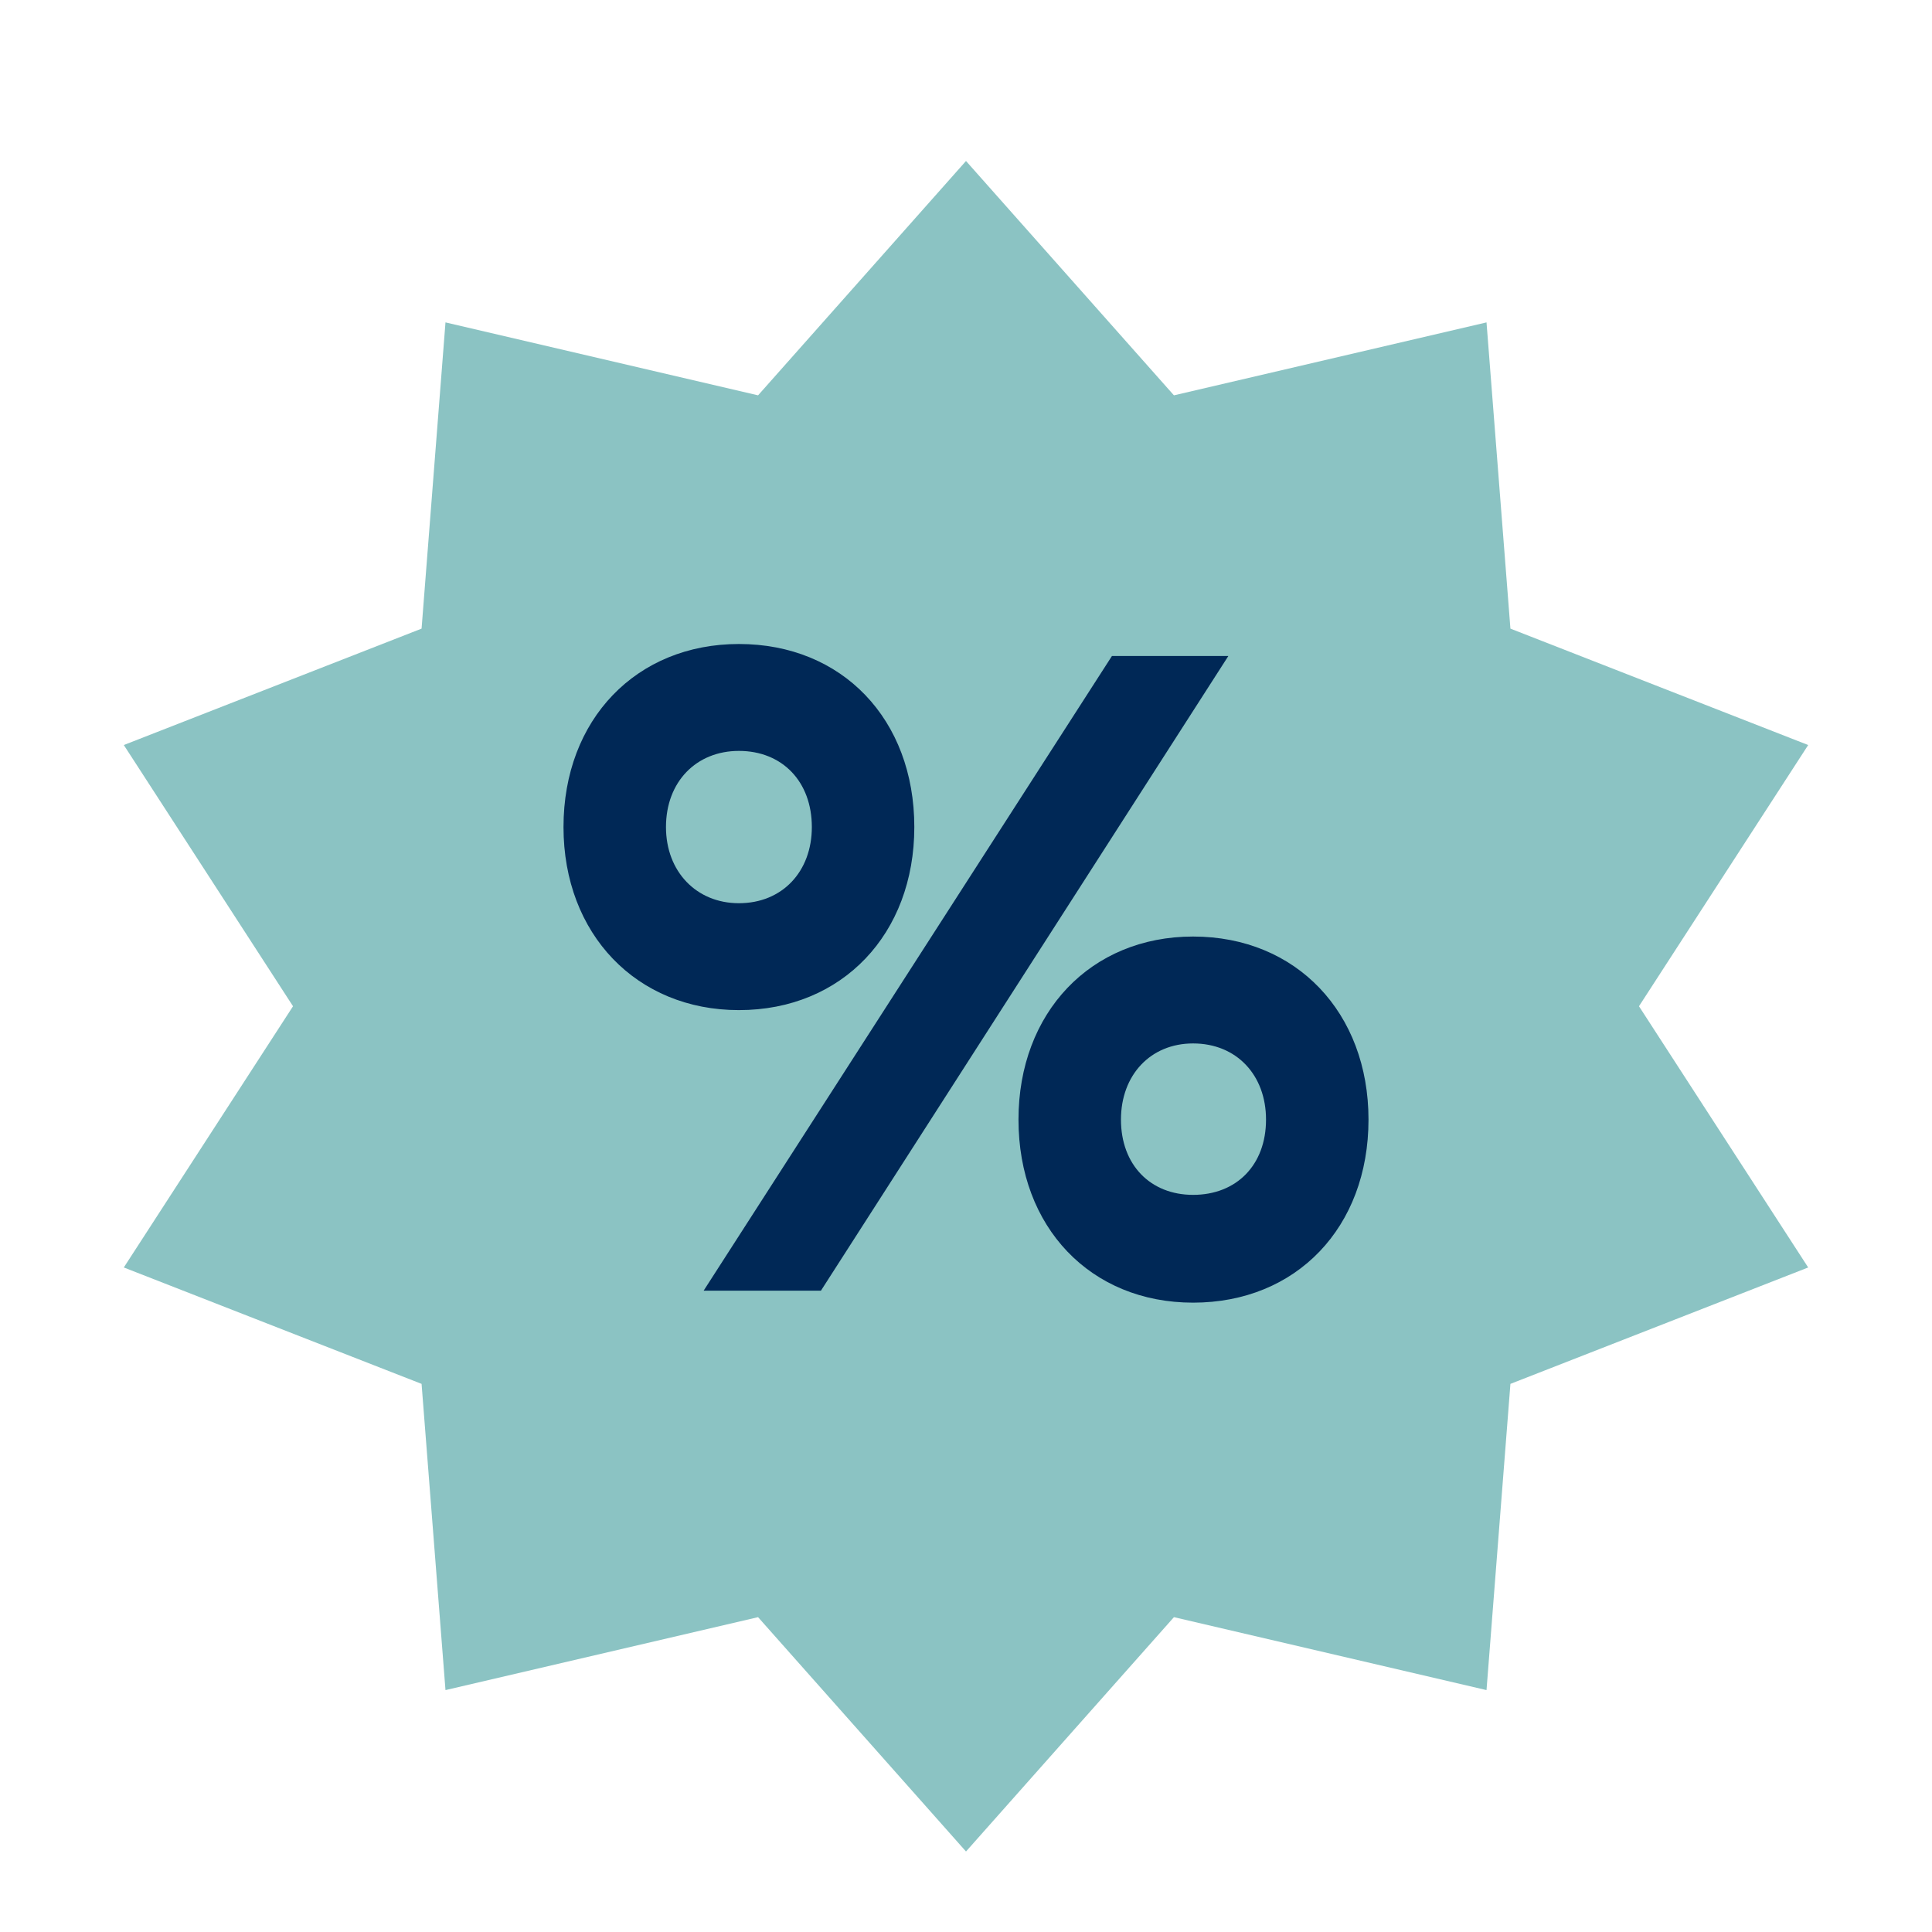
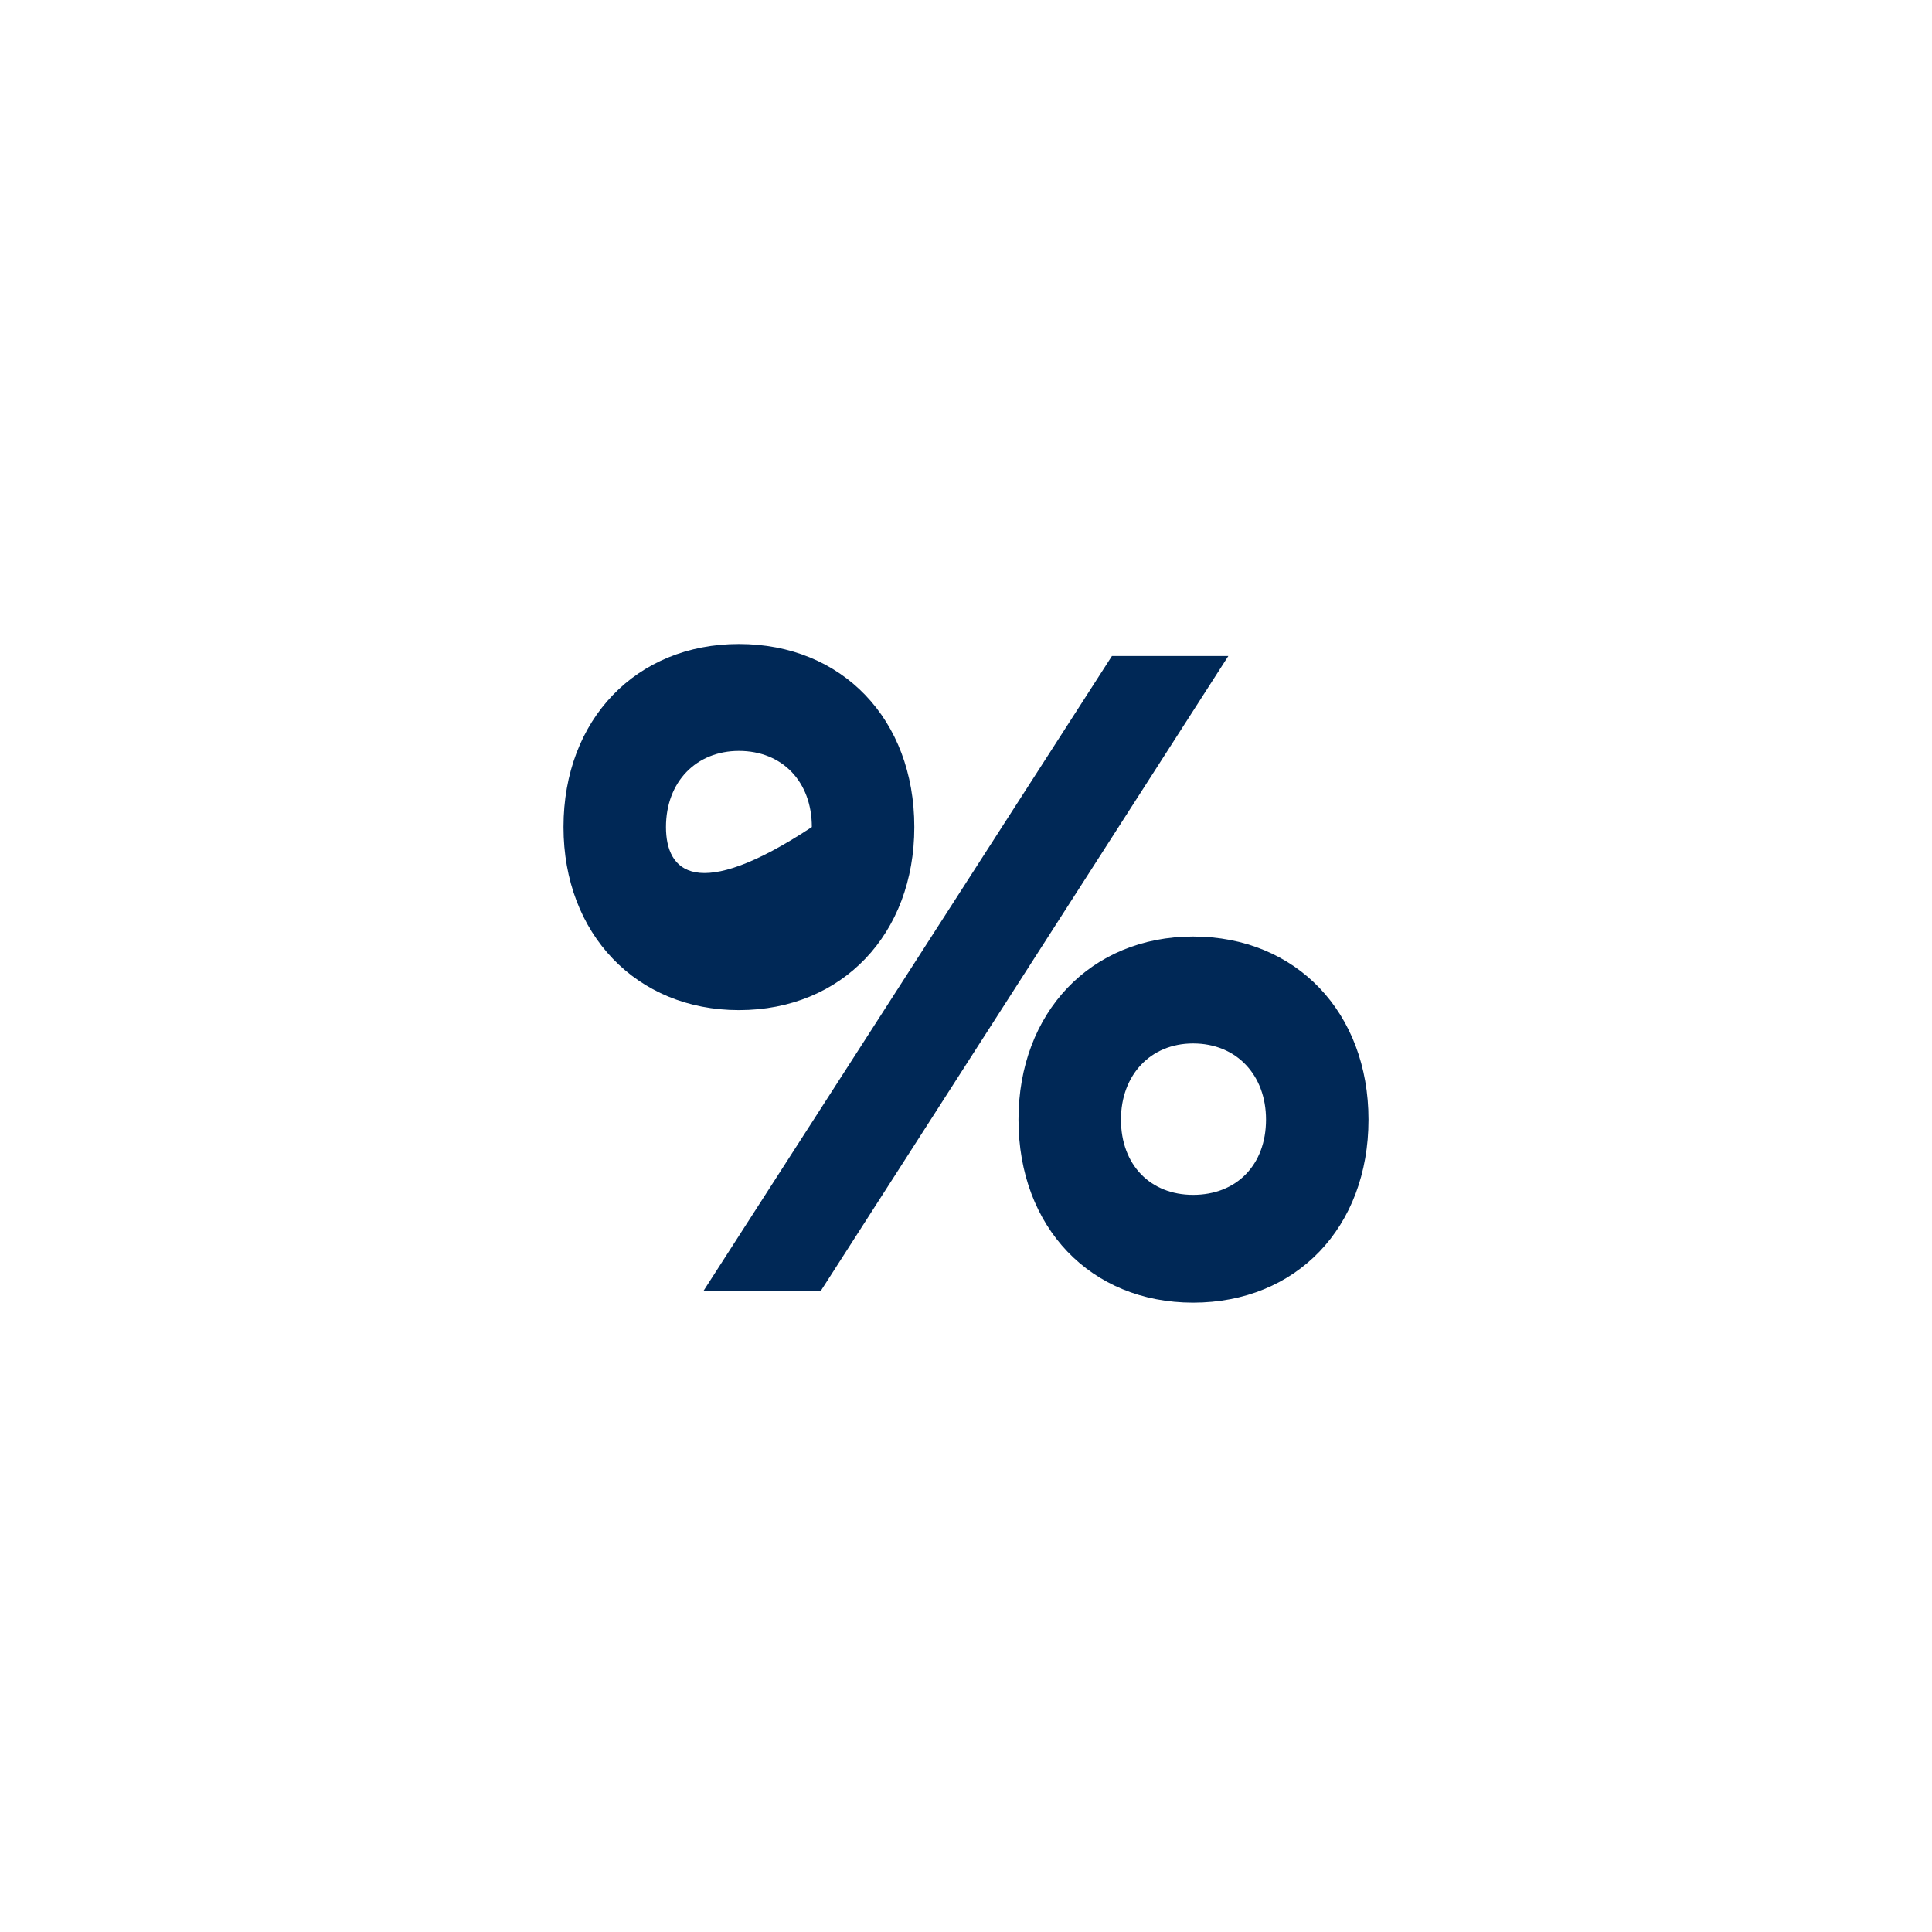
<svg xmlns="http://www.w3.org/2000/svg" width="24" height="24" viewBox="0 0 24 24" fill="none">
-   <path d="M12 2L14.583 4.911L18.466 4.005L18.763 7.809L22.462 9.255L20.36 12.5L22.462 15.745L18.763 17.191L18.466 20.995L14.583 20.089L12 23L9.417 20.089L5.534 20.995L5.237 17.191L1.538 15.745L3.64 12.5L1.538 9.255L5.237 7.809L5.534 4.005L9.417 4.911L12 2Z" fill="#8BC3C3" />
-   <path d="M12.652 13.908C12.652 15.247 13.548 16.182 14.821 16.182C16.104 16.182 17 15.247 17 13.908C17 12.58 16.104 11.634 14.821 11.634C13.548 11.634 12.652 12.58 12.652 13.908ZM15.727 13.908C15.727 14.471 15.361 14.843 14.821 14.843C14.291 14.843 13.925 14.471 13.925 13.908C13.925 13.355 14.291 12.962 14.821 12.962C15.361 12.962 15.727 13.355 15.727 13.908ZM7 10.274C7 11.602 7.906 12.548 9.179 12.548C10.462 12.548 11.358 11.602 11.358 10.274C11.358 8.935 10.462 8 9.179 8C7.906 8 7 8.935 7 10.274ZM10.085 10.274C10.085 10.826 9.719 11.22 9.179 11.22C8.65 11.22 8.273 10.826 8.273 10.274C8.273 9.711 8.65 9.328 9.179 9.328C9.719 9.328 10.085 9.711 10.085 10.274ZM13.813 8.149L8.741 16.033H10.198L15.259 8.149H13.813Z" fill="#002856" />
+   <path d="M12.652 13.908C12.652 15.247 13.548 16.182 14.821 16.182C16.104 16.182 17 15.247 17 13.908C17 12.58 16.104 11.634 14.821 11.634C13.548 11.634 12.652 12.58 12.652 13.908ZM15.727 13.908C15.727 14.471 15.361 14.843 14.821 14.843C14.291 14.843 13.925 14.471 13.925 13.908C13.925 13.355 14.291 12.962 14.821 12.962C15.361 12.962 15.727 13.355 15.727 13.908ZM7 10.274C7 11.602 7.906 12.548 9.179 12.548C10.462 12.548 11.358 11.602 11.358 10.274C11.358 8.935 10.462 8 9.179 8C7.906 8 7 8.935 7 10.274ZM10.085 10.274C8.65 11.22 8.273 10.826 8.273 10.274C8.273 9.711 8.65 9.328 9.179 9.328C9.719 9.328 10.085 9.711 10.085 10.274ZM13.813 8.149L8.741 16.033H10.198L15.259 8.149H13.813Z" fill="#002856" />
</svg>